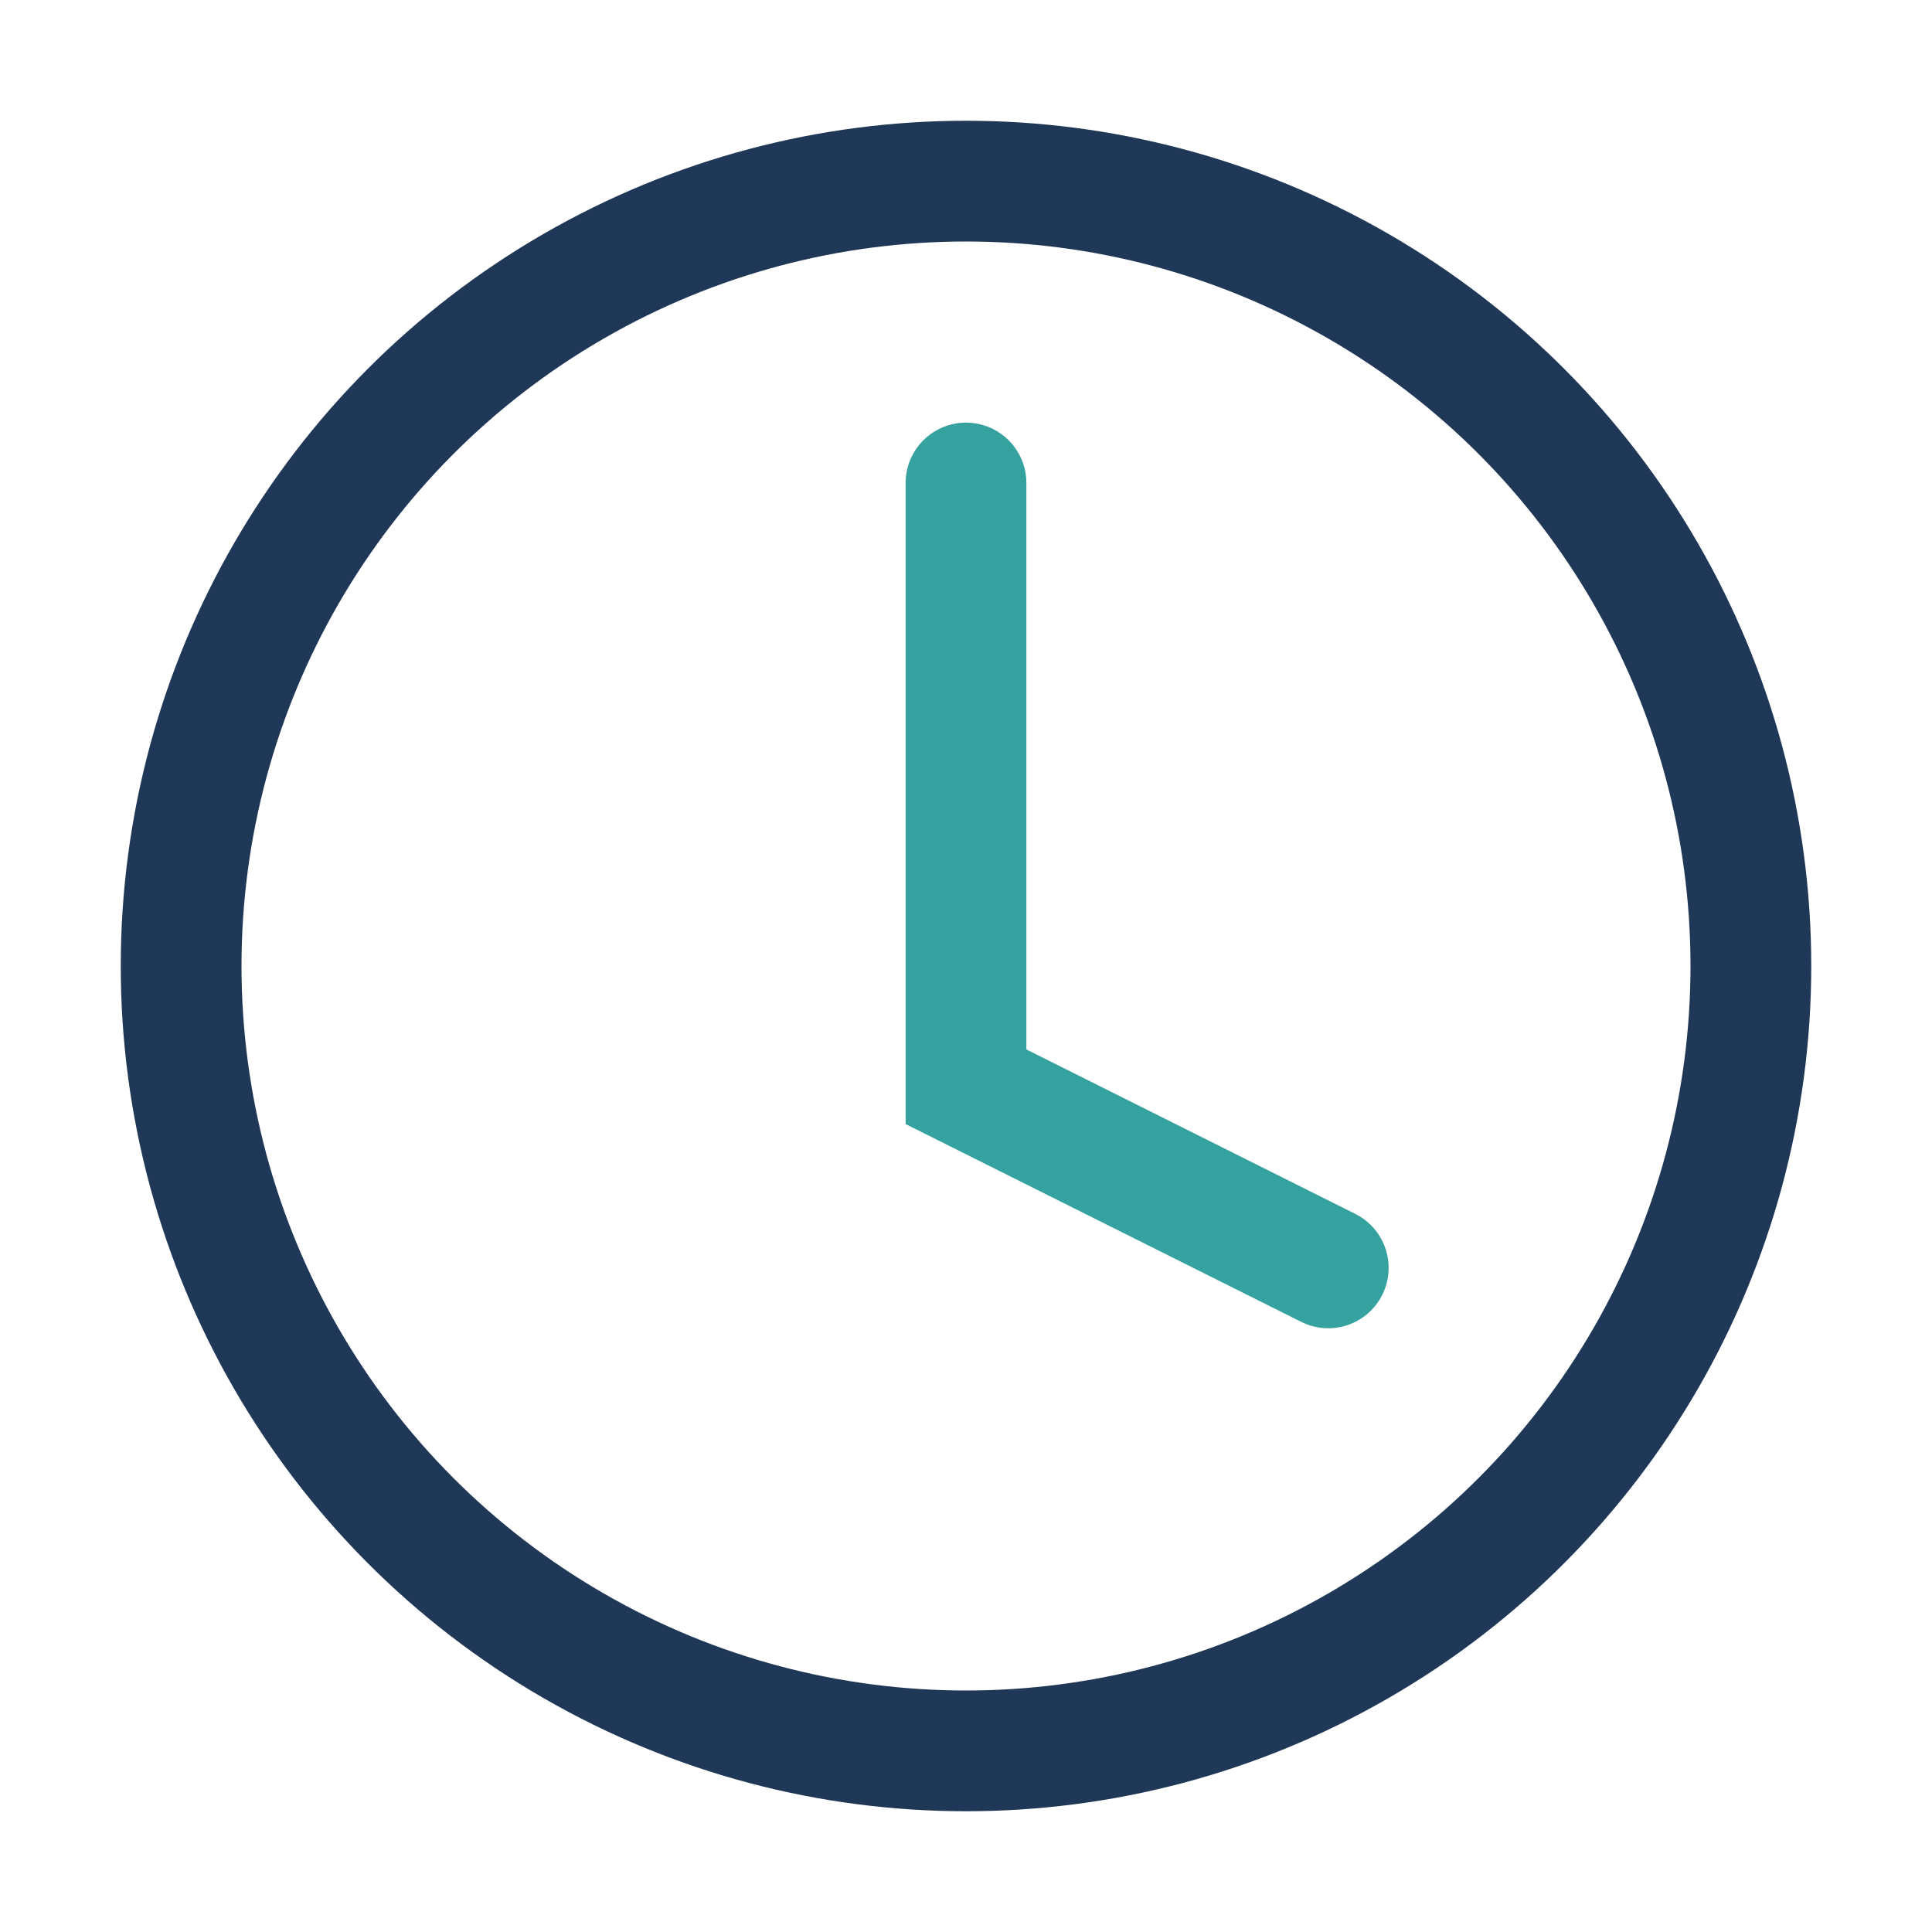
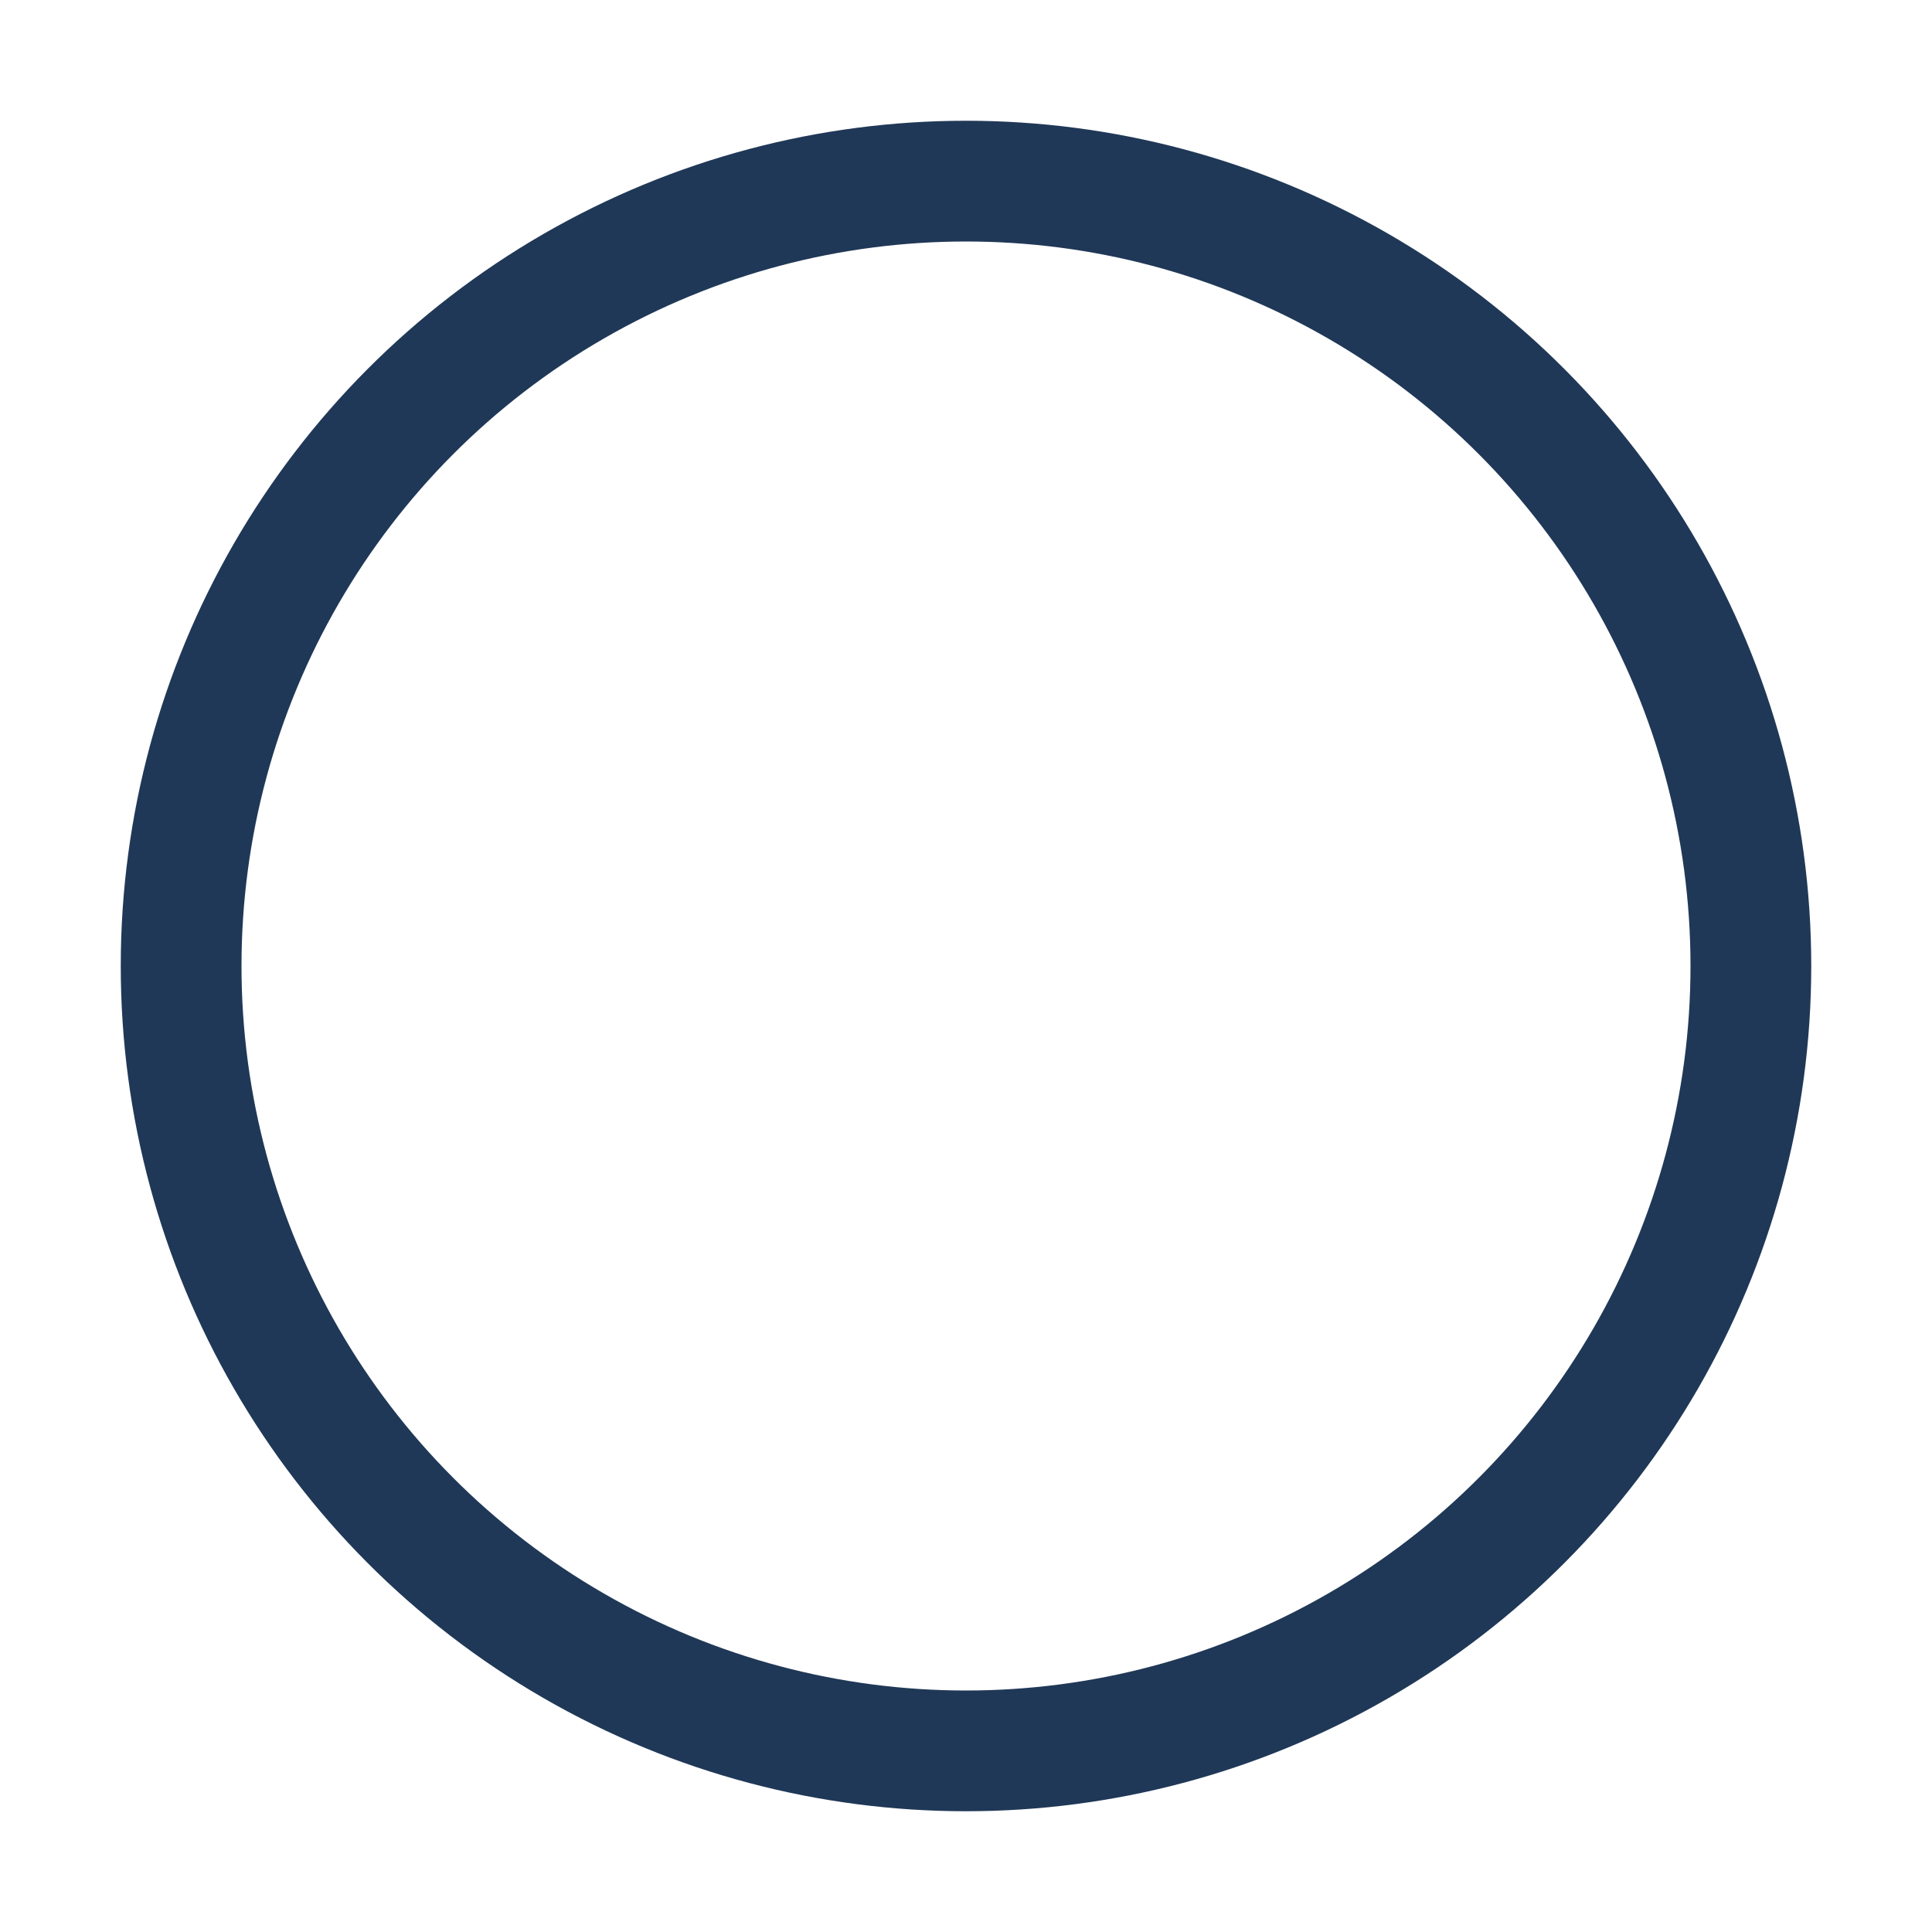
<svg xmlns="http://www.w3.org/2000/svg" width="32" height="32" viewBox="0 0 32 32">
  <circle cx="16" cy="16" r="13" stroke="#203857" stroke-width="2" fill="none" />
-   <path d="M16 8v10l6 3" stroke="#35A29F" stroke-width="2" stroke-linecap="round" fill="none" />
</svg>